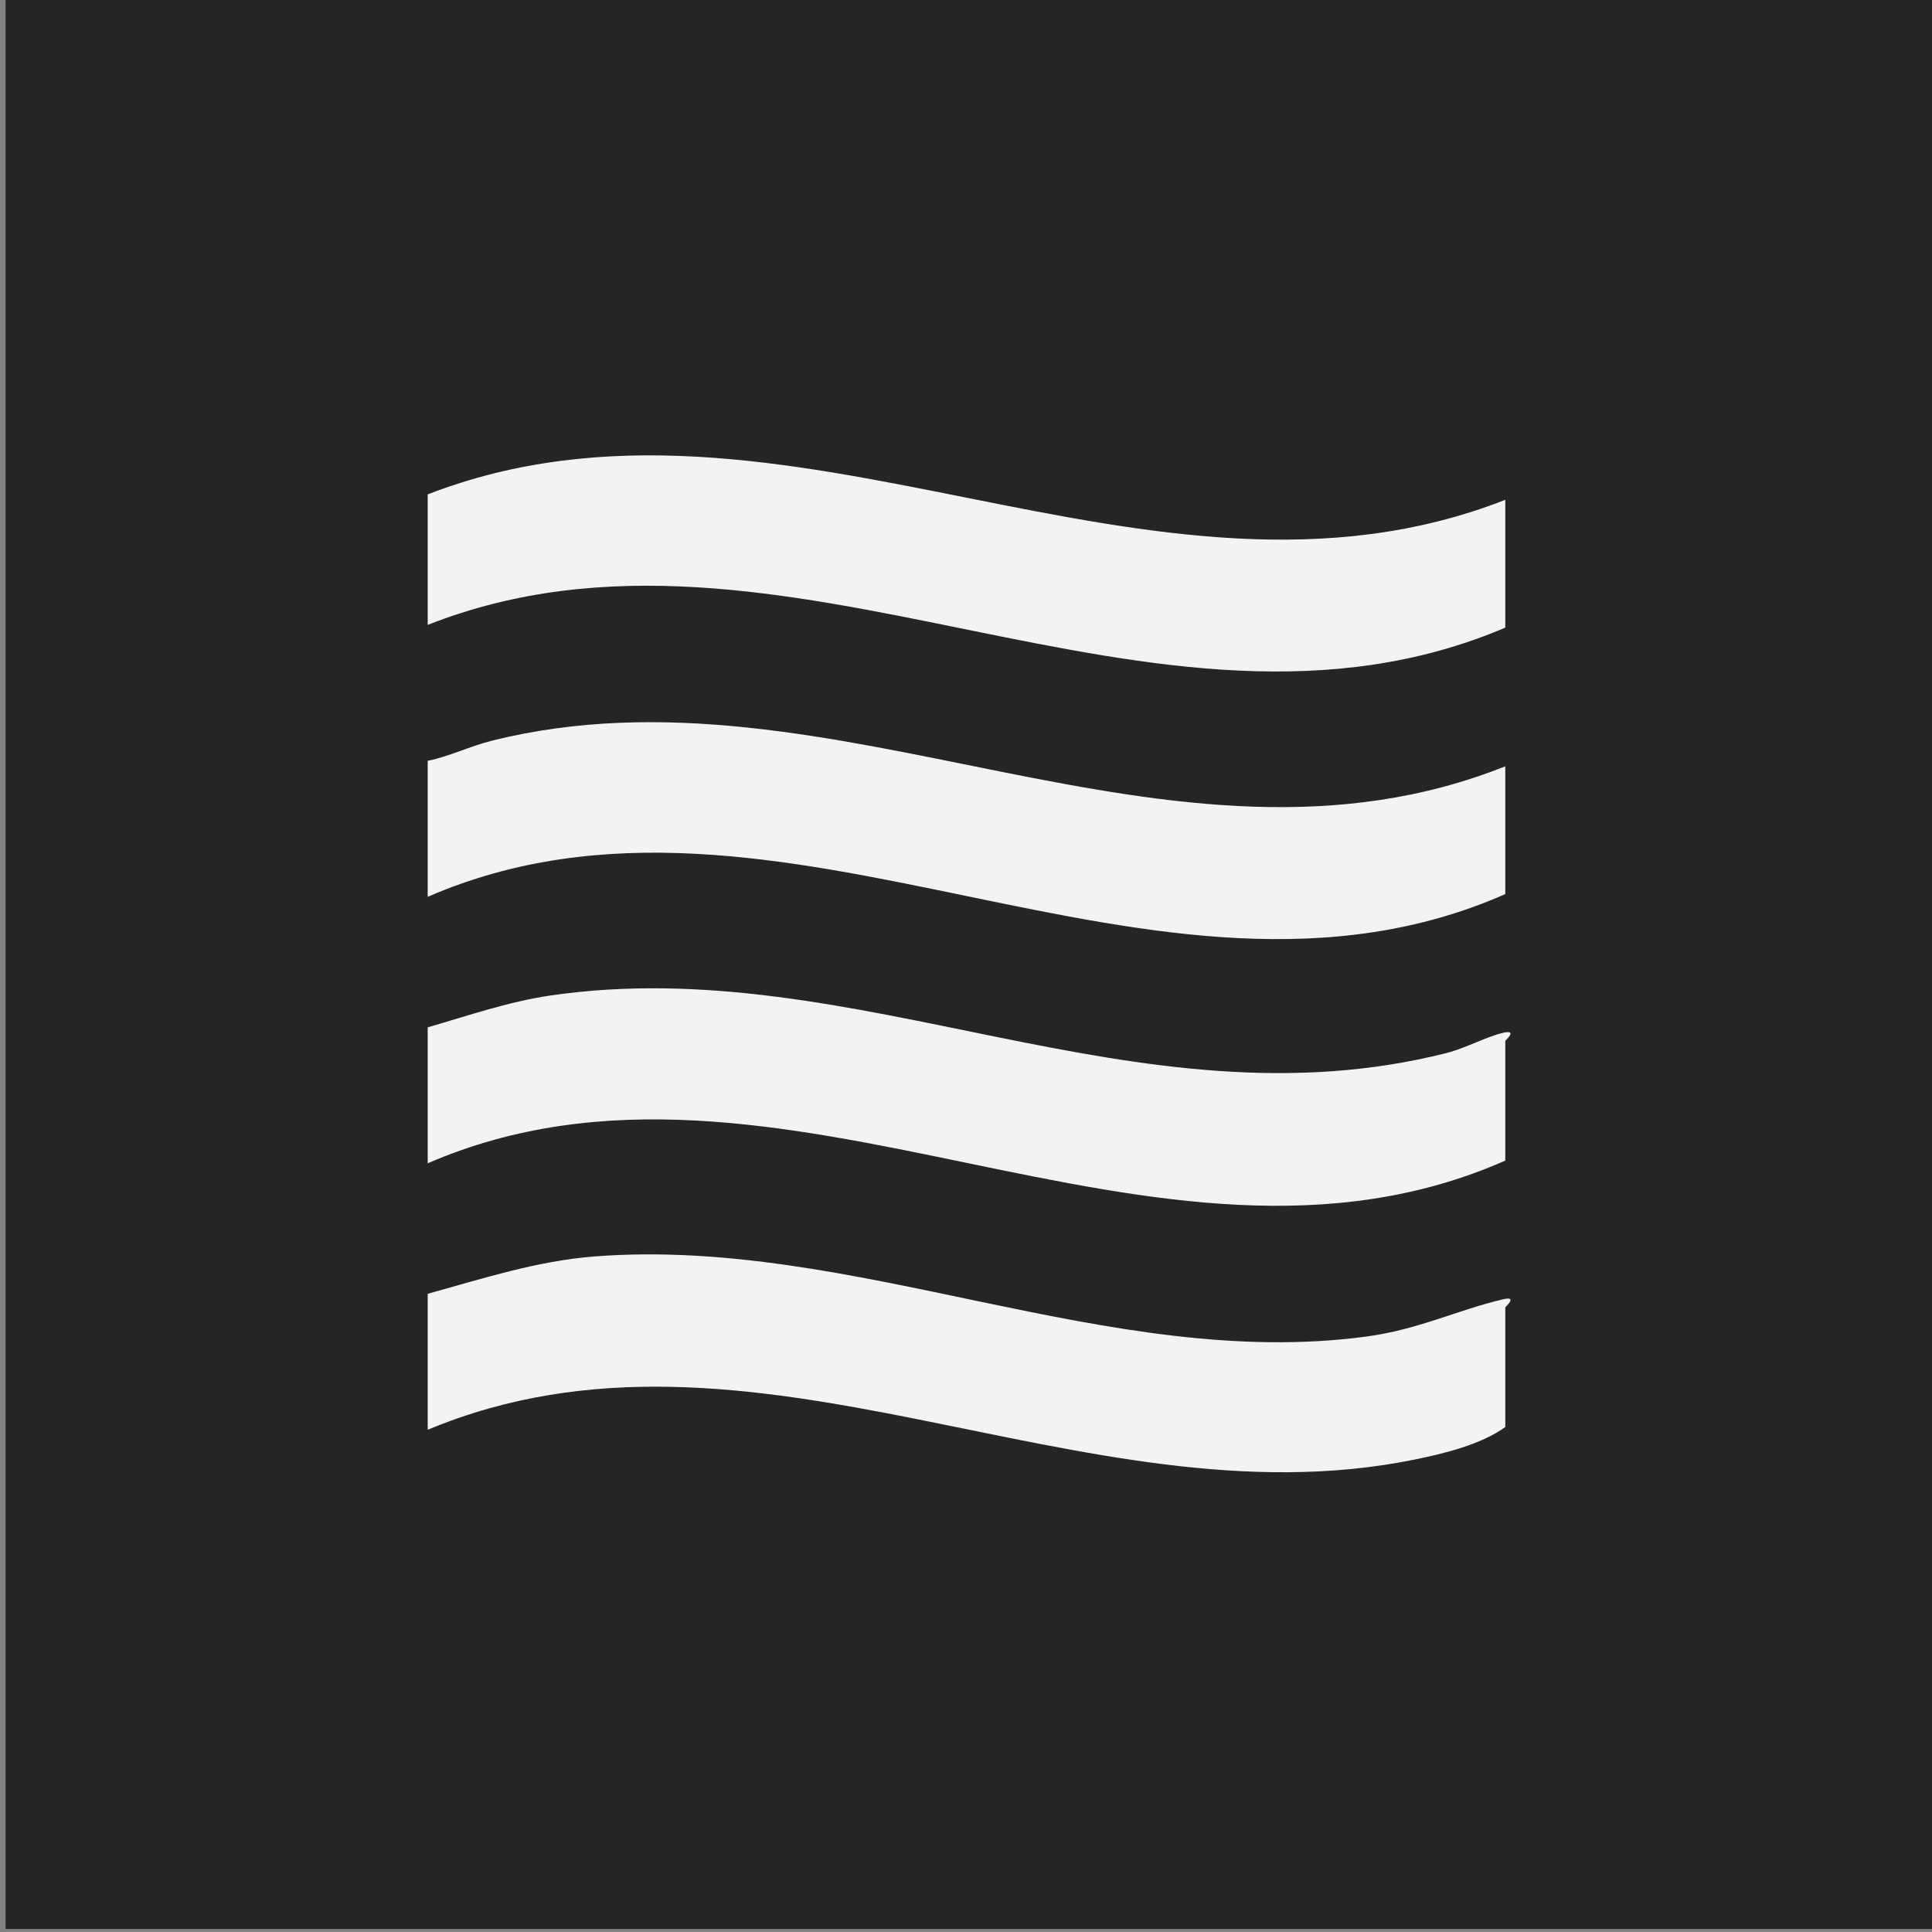
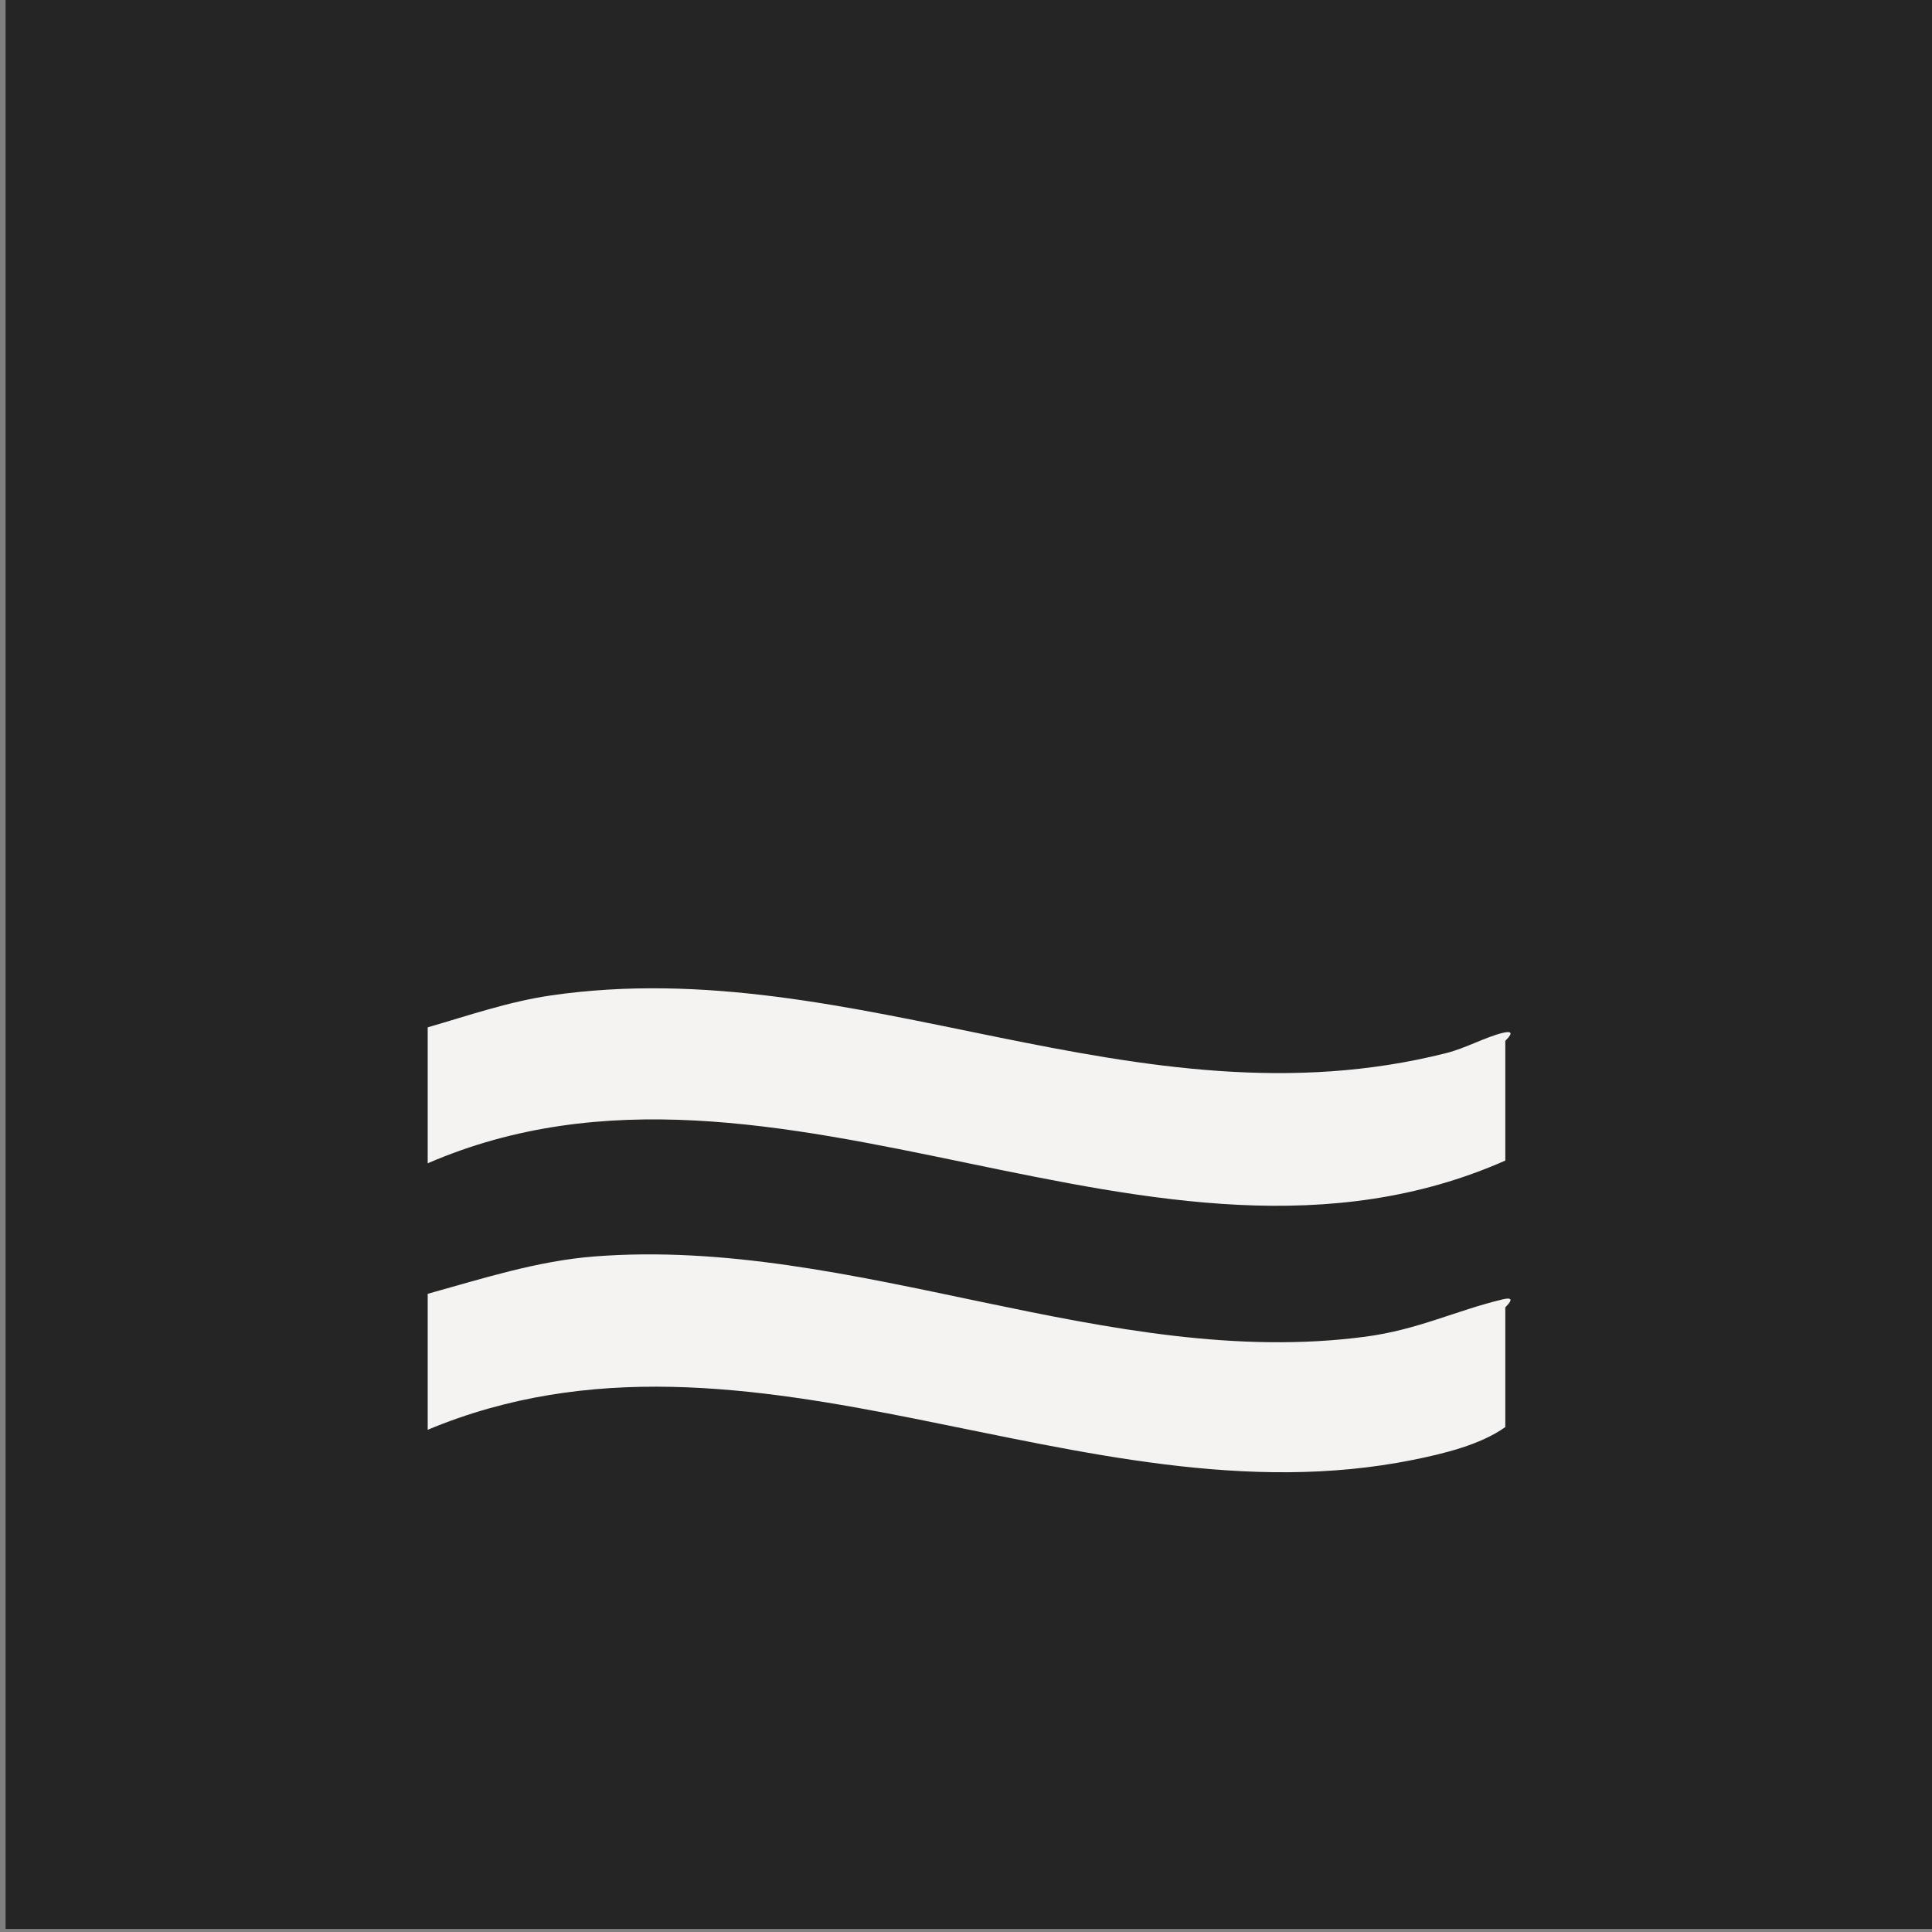
<svg xmlns="http://www.w3.org/2000/svg" xmlns:ns1="http://www.serif.com/" width="100%" height="100%" viewBox="0 0 960 960" version="1.1" xml:space="preserve" style="fill-rule:evenodd;clip-rule:evenodd;stroke-linejoin:round;stroke-miterlimit:2;">
  <rect x="0" y="0" width="960" height="960" fill="#808080" stroke="none" />
  <g transform="matrix(1,0,0,1,-92570.1,-5304.48)">
    <g id="pintrest" transform="matrix(0.999,0,0,0.999,88205.9,3236.66)">
      <rect x="4369.99" y="2069.03" width="961.281" height="960.561" style="fill:none;" />
      <clipPath id="_clip1">
        <rect x="4369.99" y="2069.03" width="961.281" height="960.561" />
      </clipPath>
      <g clip-path="url(#_clip1)">
        <g transform="matrix(0.851,0,0,0.85,51.963,559.882)">
          <rect x="5075.65" y="1775.56" width="1129.68" height="1129.68" style="fill:rgb(37,37,37);" />
        </g>
        <g transform="matrix(2.707,0,0,2.705,4475.73,2175.13)">
          <g id="Layer-1" ns1:id="Layer 1">
            <g>
              <g transform="matrix(0,1,1,0,150.326,164.326)">
-                 <path d="M-111.326,86.674L-87.826,86.674C-60.321,22.172 -114.087,-46.037 -88.326,-111.326L-112.326,-111.326C-137.679,-45.877 -85.667,21.279 -111.326,86.674" style="fill:rgb(244,243,242);fill-rule:nonzero;" />
-               </g>
+                 </g>
              <g transform="matrix(1,0,0,1,237,133.464)">
-                 <path d="M0,-31.464L0,-7.964C-64.323,20.386 -133.48,-35.491 -198,-7.464L-198,-32.464C-193.96,-33.303 -190.206,-35.169 -186.206,-36.17C-123.555,-51.85 -61.612,-6.889 0,-31.464" style="fill:rgb(244,243,242);fill-rule:nonzero;" />
-               </g>
+                 </g>
              <g transform="matrix(1,0,0,1,39,188.878)">
                <path d="M0,-38.878C7.445,-41.036 14.909,-43.619 22.635,-44.743C78.862,-52.923 130.165,-19.693 187.217,-34.161C190.681,-35.04 194.476,-37.131 197.524,-37.859C200.454,-38.56 198,-36.479 198,-36.378L198,-14.378C133.644,14.045 64.508,-41.821 0,-13.878L0,-38.878Z" style="fill:rgb(244,243,242);fill-rule:nonzero;" />
              </g>
              <g transform="matrix(1,0,0,1,39,231.239)">
                <path d="M0,-32.239C10.033,-35.026 20.143,-38.295 30.629,-39.11C78.33,-42.822 125.153,-18.064 172.372,-24.367C181.997,-25.652 188.962,-29.174 197.524,-31.22C200.454,-31.921 198,-29.84 198,-29.739L198,-7.739C193.433,-4.46 186.572,-2.82 181.035,-1.704C120.091,10.583 59.47,-32.095 0,-7.239L0,-32.239Z" style="fill:rgb(244,243,242);fill-rule:nonzero;" />
              </g>
            </g>
          </g>
        </g>
      </g>
    </g>
    <g id="Isolation-Mode" ns1:id="Isolation Mode">
        </g>
    <g id="paypal_logo">
        </g>
    <g id="shopping-bag-check">
        </g>
    <g id="shopping-bag-x">
        </g>
    <g id="icon_chat">
        </g>
  </g>
</svg>